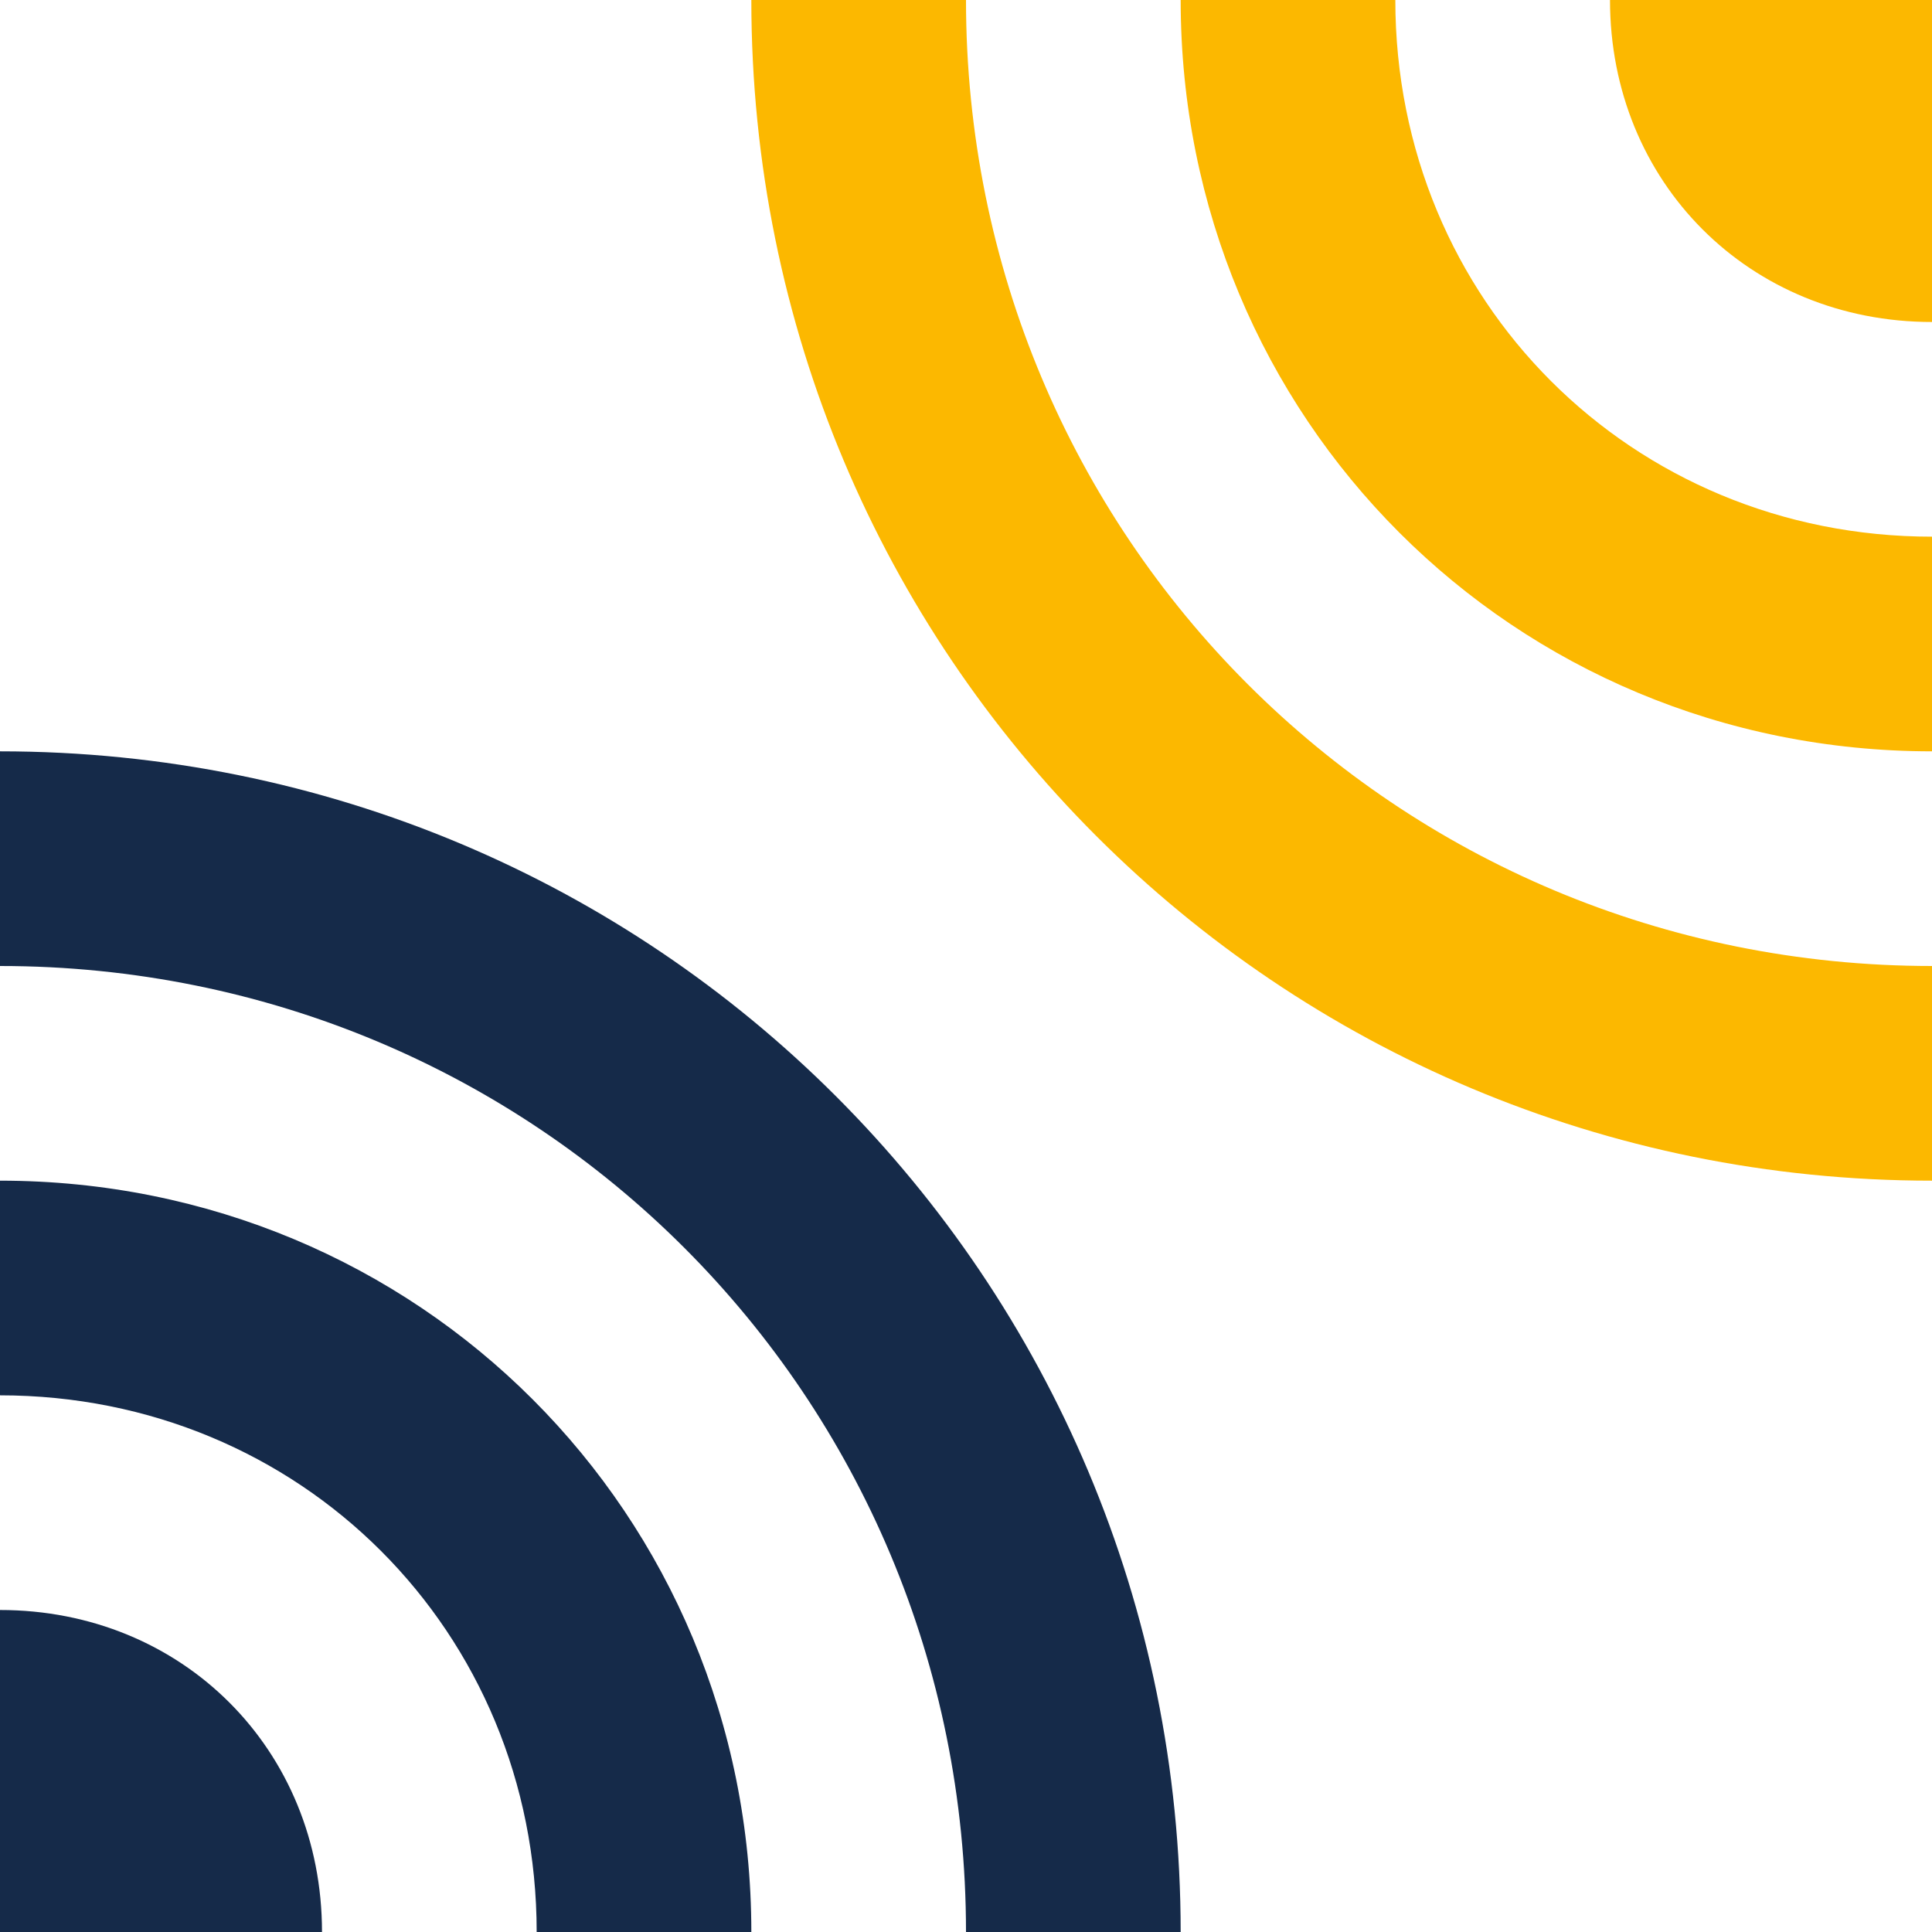
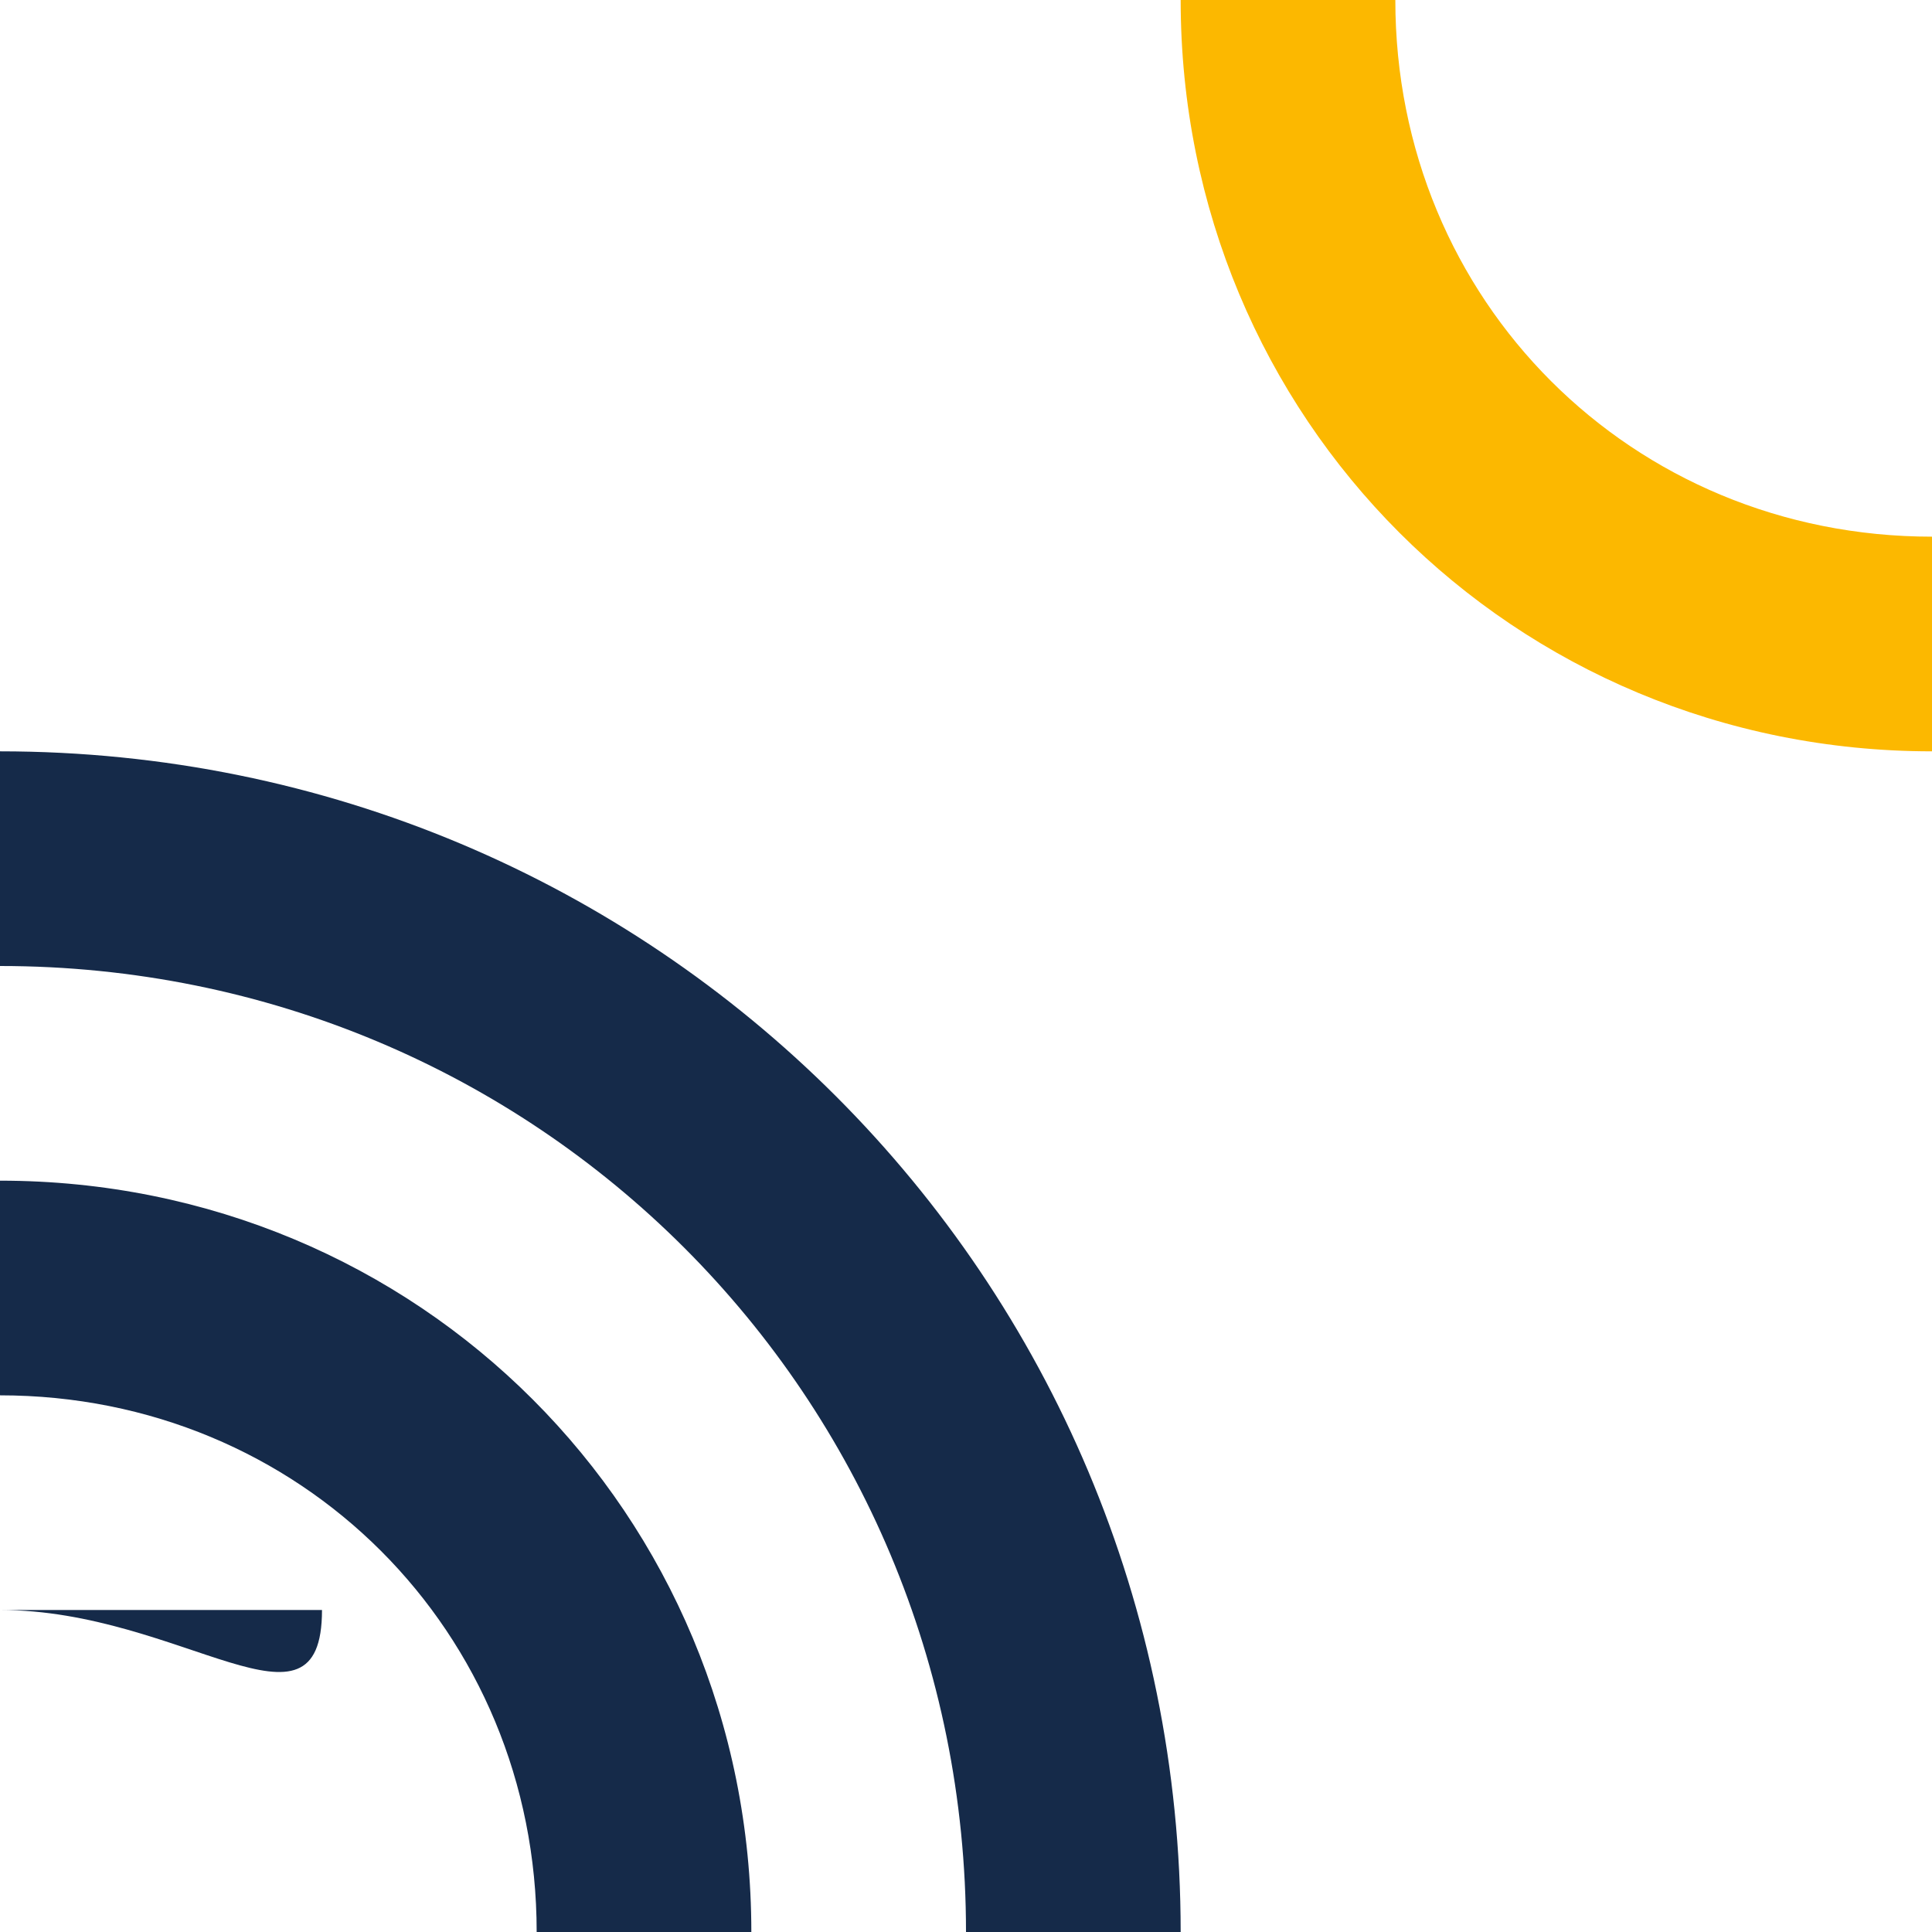
<svg xmlns="http://www.w3.org/2000/svg" version="1.1" id="Layer_1" x="0px" y="0px" viewBox="0 0 18 18" style="enable-background:new 0 0 18 18;" xml:space="preserve">
  <style type="text/css">
	.st0{fill:#FCB800;}
	.st1{fill:#152A49;}
</style>
  <g>
-     <path class="st0" d="M18,3V0l-3,0C15,1.7,16.3,3,18,3z" />
-     <path class="st0" d="M18,11V9c-5,0-9-4-9-9L7,0C7,6.1,11.9,11,18,11z" />
    <path class="st0" d="M18,7V5c-2.8,0-5-2.2-5-5l-2,0C11,3.9,14.1,7,18,7z" />
    <path class="st1" d="M0,7l0,2c5,0,9,4,9,9h2C11,11.9,6.1,7,0,7z" />
-     <path class="st1" d="M0,15l0,3h3C3,16.3,1.7,15,0,15z" />
+     <path class="st1" d="M0,15h3C3,16.3,1.7,15,0,15z" />
    <path class="st1" d="M0,11l0,2c2.8,0,5,2.2,5,5h2C7,14.1,3.9,11,0,11z" />
  </g>
</svg>